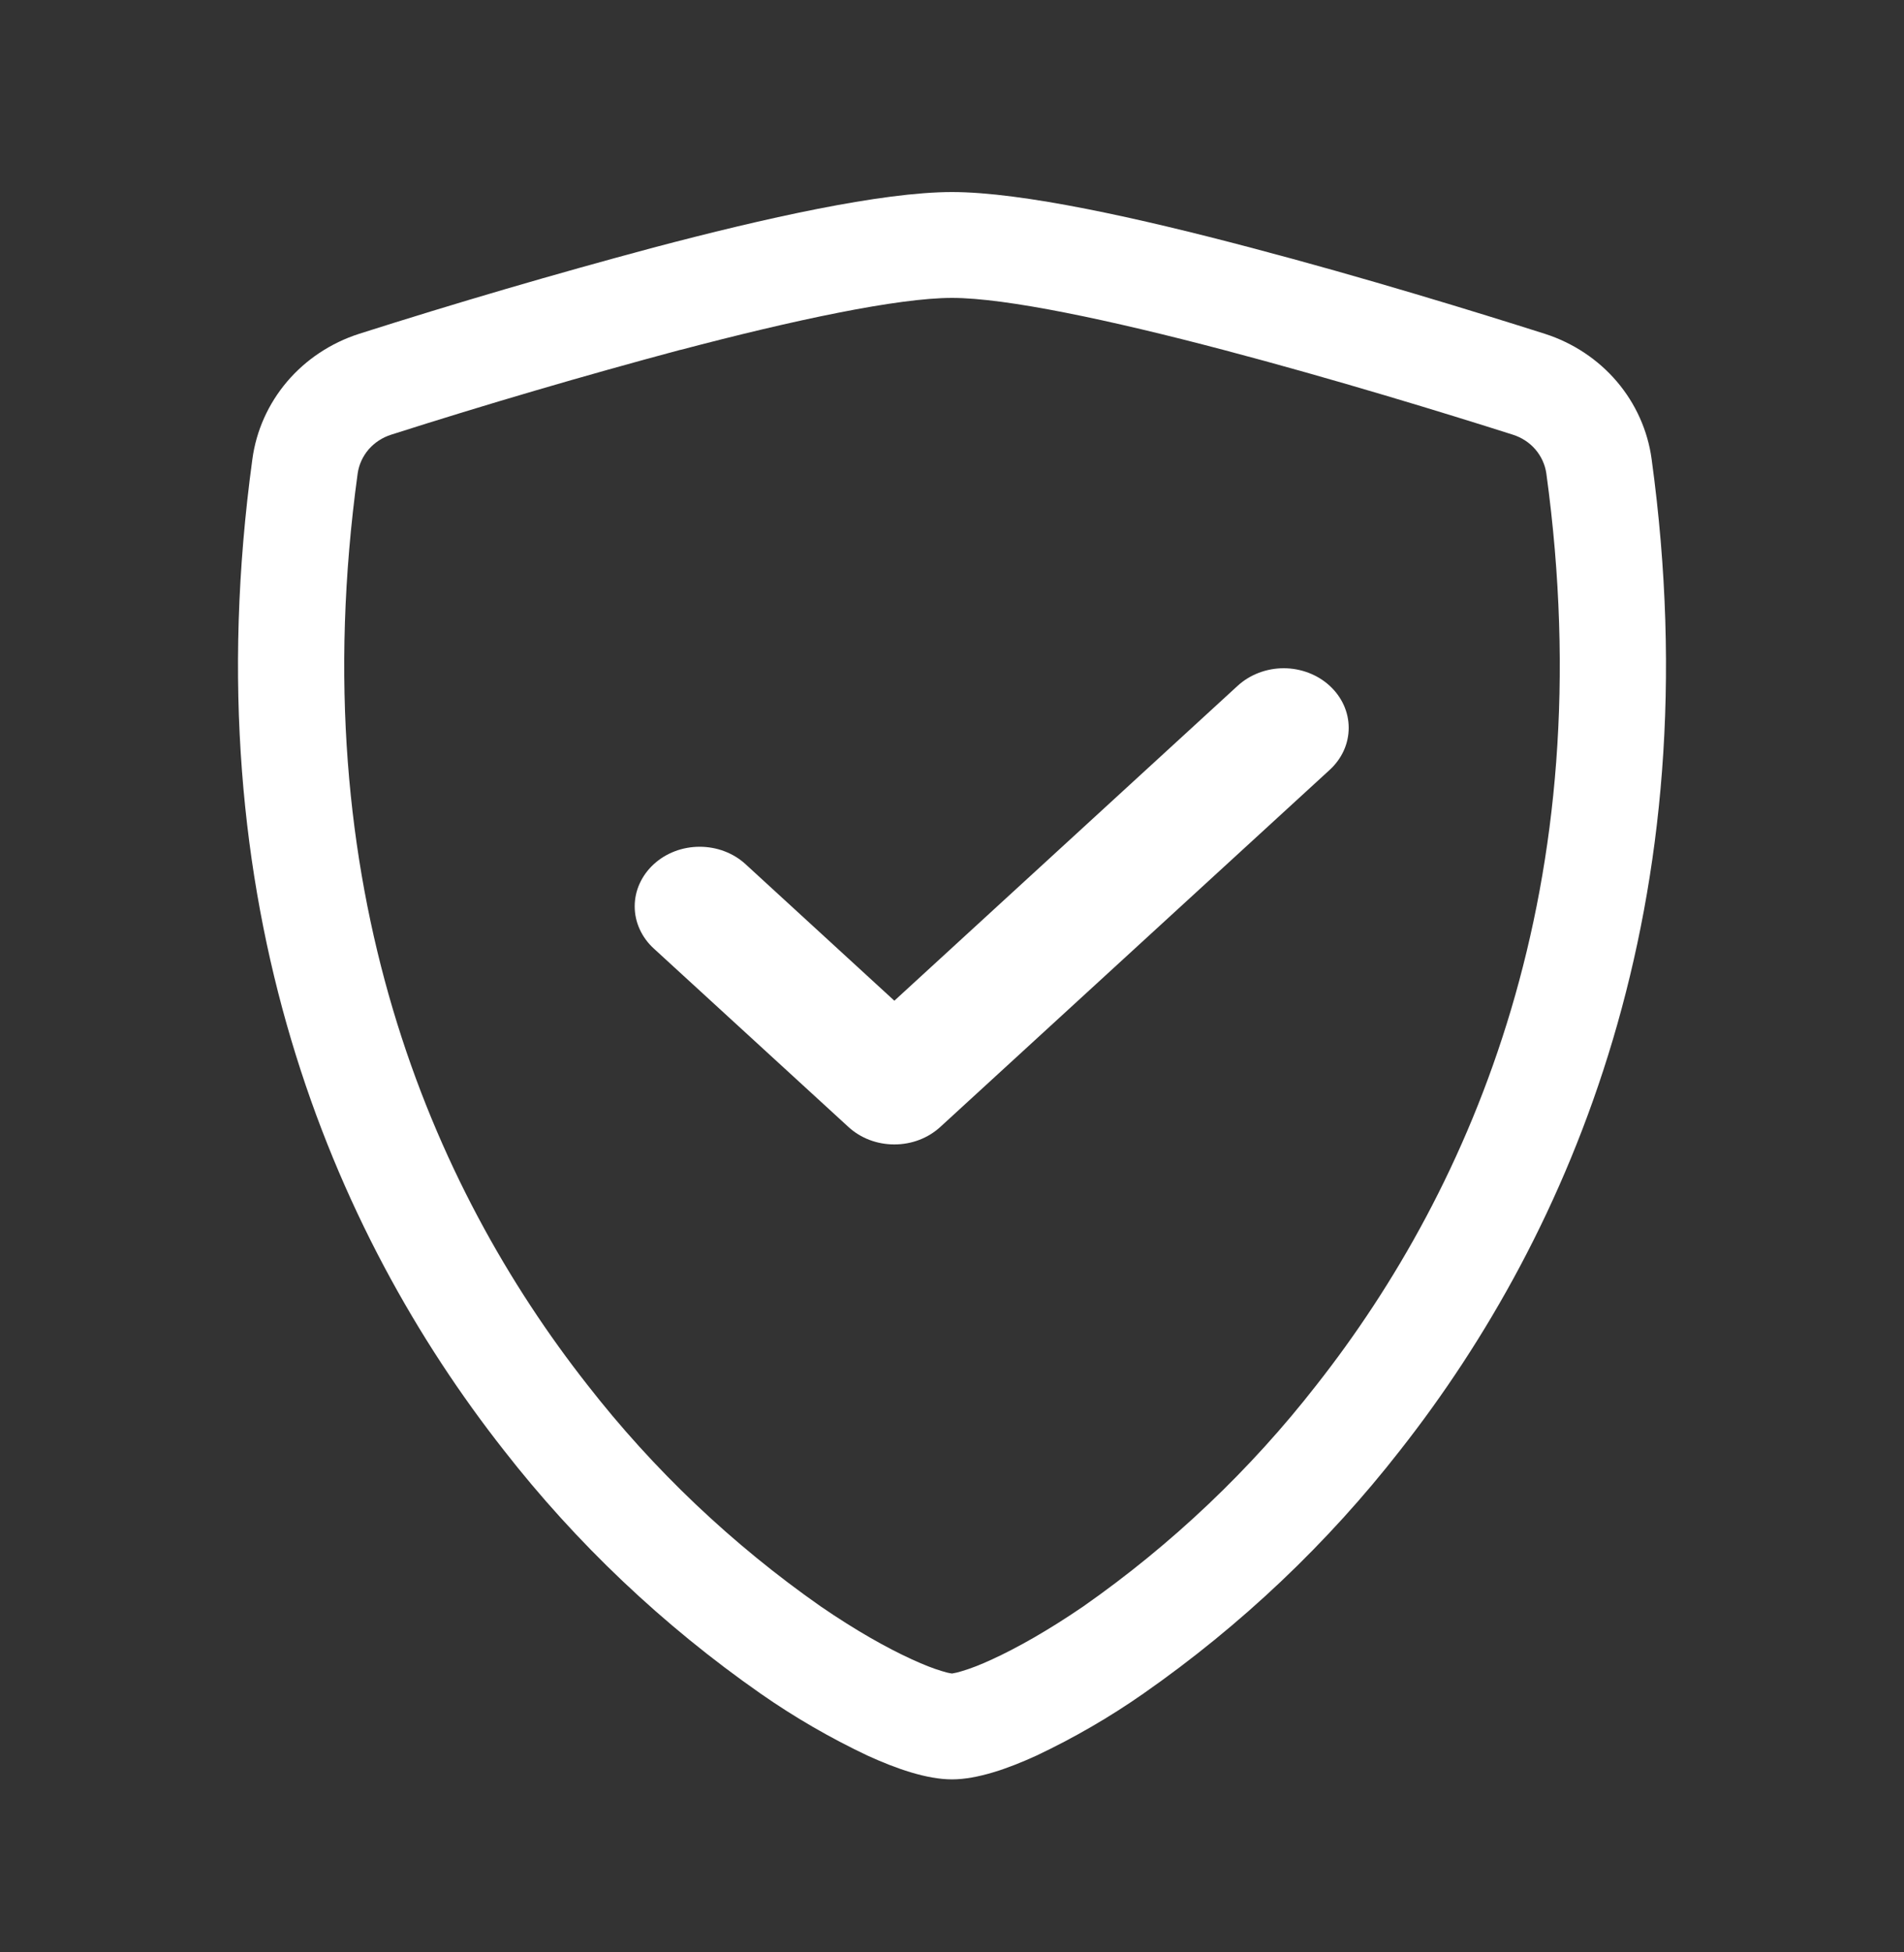
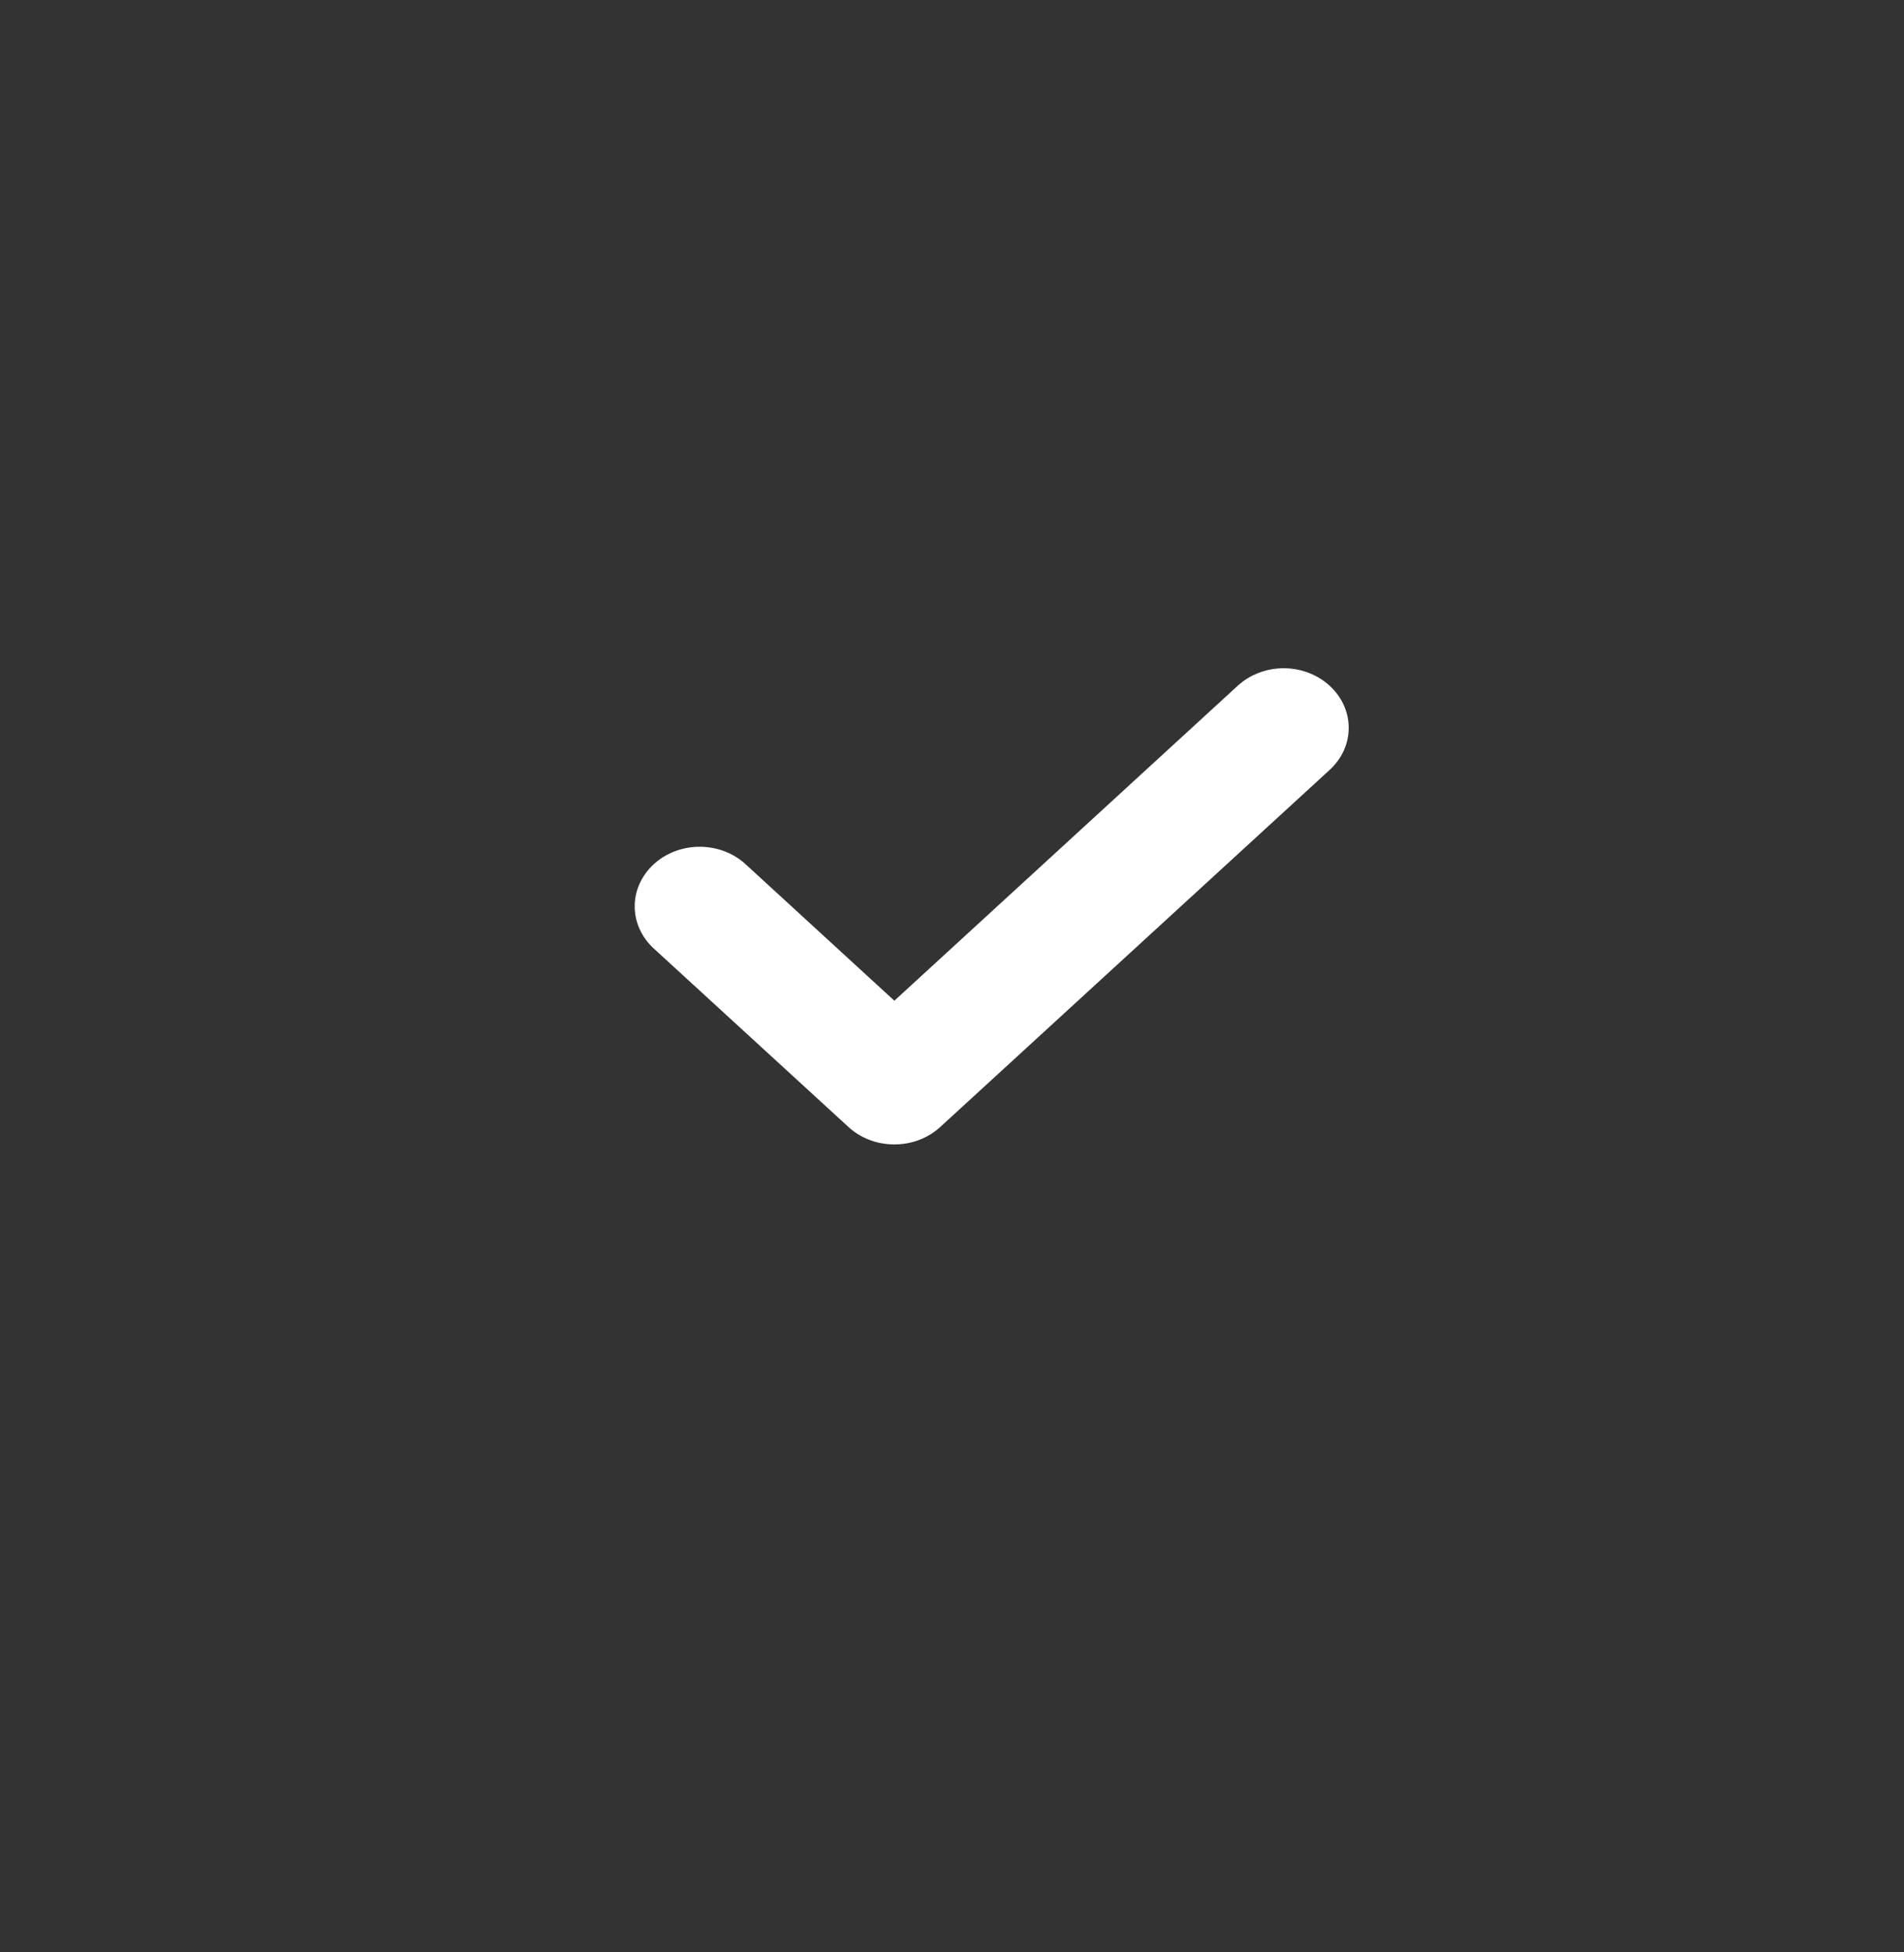
<svg xmlns="http://www.w3.org/2000/svg" width="40" height="41" viewBox="0 0 40 41" fill="none">
  <rect x="0" y="0" width="40" height="41" fill="#333333" stroke="none" />
-   <path d="M14.296 7.346C12.255 7.893 10.228 8.487 8.216 9.129C8.033 9.187 7.87 9.294 7.745 9.437C7.621 9.581 7.541 9.756 7.514 9.942C6.326 18.602 9.069 24.921 12.341 29.083C13.727 30.863 15.379 32.431 17.242 33.735C17.984 34.244 18.639 34.61 19.156 34.846C19.413 34.965 19.623 35.044 19.784 35.092C19.854 35.115 19.926 35.133 20 35.144C20.073 35.132 20.145 35.115 20.214 35.092C20.377 35.044 20.587 34.965 20.844 34.846C21.359 34.61 22.016 34.242 22.758 33.735C24.621 32.431 26.273 30.863 27.659 29.083C30.931 24.923 33.674 18.602 32.486 9.942C32.459 9.756 32.379 9.581 32.255 9.437C32.131 9.293 31.967 9.187 31.784 9.129C30.389 8.685 28.034 7.962 25.704 7.348C23.326 6.721 21.138 6.256 20 6.256C18.864 6.256 16.674 6.721 14.296 7.348V7.346ZM13.726 5.2C16.051 4.585 18.521 4.033 20 4.033C21.479 4.033 23.949 4.585 26.274 5.2C28.653 5.825 31.051 6.564 32.461 7.012C33.05 7.202 33.573 7.549 33.969 8.014C34.364 8.479 34.617 9.043 34.698 9.642C35.975 18.969 33.011 25.881 29.416 30.454C27.891 32.41 26.073 34.133 24.022 35.565C23.313 36.06 22.562 36.495 21.776 36.867C21.176 37.142 20.531 37.367 20 37.367C19.469 37.367 18.826 37.142 18.224 36.867C17.438 36.495 16.687 36.06 15.978 35.565C13.927 34.133 12.109 32.41 10.584 30.454C6.989 25.881 4.025 18.969 5.302 9.642C5.383 9.043 5.636 8.479 6.031 8.014C6.427 7.549 6.95 7.202 7.539 7.012C9.586 6.36 11.649 5.756 13.726 5.2Z" fill="white" />
  <path d="M27.933 14.4C28.06 14.516 28.161 14.654 28.23 14.806C28.299 14.958 28.334 15.12 28.334 15.285C28.334 15.449 28.299 15.612 28.23 15.764C28.161 15.915 28.06 16.053 27.933 16.169L19.754 23.666C19.627 23.782 19.477 23.875 19.311 23.938C19.146 24.001 18.968 24.033 18.789 24.033C18.609 24.033 18.432 24.001 18.266 23.938C18.101 23.875 17.95 23.782 17.824 23.666L13.734 19.918C13.607 19.802 13.507 19.664 13.438 19.512C13.369 19.36 13.334 19.198 13.334 19.033C13.334 18.869 13.369 18.706 13.438 18.555C13.507 18.403 13.607 18.265 13.734 18.149C13.861 18.032 14.011 17.94 14.177 17.877C14.342 17.814 14.52 17.782 14.699 17.782C14.878 17.782 15.056 17.814 15.221 17.877C15.387 17.94 15.537 18.032 15.664 18.149L18.789 21.015L26.003 14.4C26.13 14.284 26.28 14.192 26.446 14.129C26.611 14.066 26.789 14.033 26.968 14.033C27.148 14.033 27.325 14.066 27.491 14.129C27.656 14.192 27.807 14.284 27.933 14.4Z" fill="white" />
</svg>